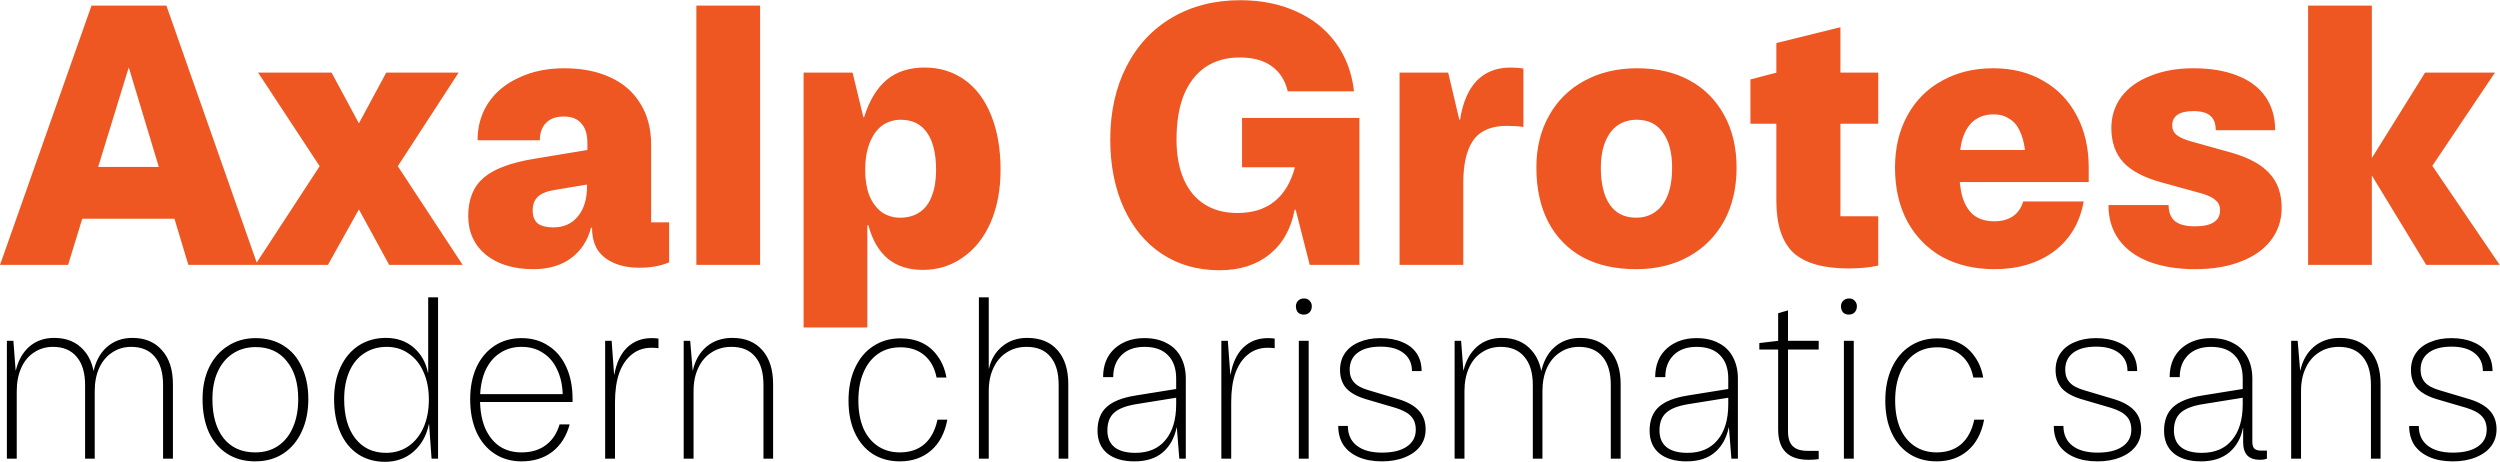
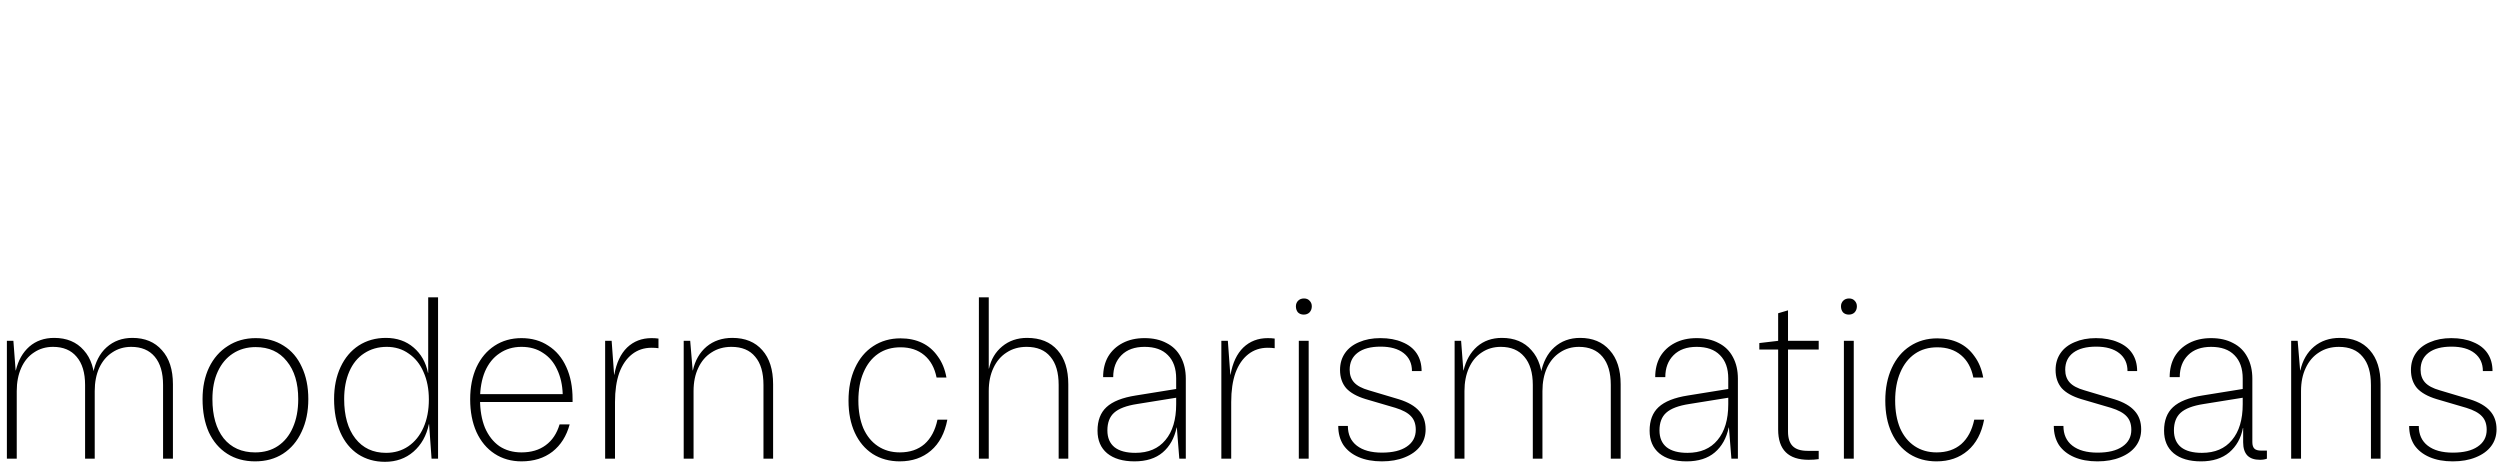
<svg xmlns="http://www.w3.org/2000/svg" fill="none" height="1301" viewBox="0 0 7042 1301" width="7042">
-   <path d="m257.735 15.798h210.947l256.585 730.202h-194.721l-167.338-554.751h-1.014l-170.38 554.751h-191.678zm-73.021 454.348h352.932l55.779 146.04h-464.49zm715.703-2.029-173.423-263.684h206.891l77.075 142.998 77.08-142.998h203.85l-171.4 263.684 182.55 277.883h-206.89l-85.19-156.182-87.217 156.182h-204.862zm602.033 290.053c-55.45 0-100.07-13.522-133.87-40.567-33.13-27.72-49.7-64.231-49.7-109.53 0-46.652 14.54-82.486 43.61-107.502s77.42-42.933 145.03-53.751l147.05-24.34v-19.269c0-25.017-5.75-43.61-17.24-55.78-10.82-12.846-27.38-19.269-49.69-19.269-21.64 0-38.2 6.085-49.7 18.255-11.49 11.494-17.24 27.721-17.24 48.68h-175.45c0-39.891 10.14-75.048 30.42-105.474 20.29-30.425 49.02-54.089 86.21-70.991 37.19-17.579 79.78-26.369 127.78-26.369 49.36 0 92.29 8.452 128.8 25.354 37.19 16.903 65.59 41.581 85.19 74.035 20.29 32.453 30.43 70.654 30.43 114.601v220.075h50.71v112.573c-23.67 10.142-51.39 15.212-83.16 15.212-27.72 0-51.73-4.394-72.01-13.184-20.28-8.789-35.83-21.297-46.65-37.524-10.14-16.903-15.21-37.186-15.21-60.85v-1.015h-3.05c-9.46 36.511-28.39 65.245-56.79 86.205-28.4 20.283-63.55 30.425-105.47 30.425zm55.78-117.644c29.74 0 53.07-10.479 69.97-31.439 16.91-20.959 25.36-49.018 25.36-84.176v-5.071l-91.28 15.213c-21.63 3.38-37.52 9.803-47.66 19.269-9.47 9.465-14.2 22.312-14.2 38.538 0 16.227 4.73 28.397 14.2 36.51 10.14 7.438 24.67 11.156 43.61 11.156zm403.26-624.728h179.51v730.202h-179.51zm302.07 188.635h137.93l30.43 125.757h2.03c14.87-47.328 36.17-82.486 63.89-105.473 27.72-22.988 63.21-34.482 106.49-34.482 42.59 0 80.12 11.494 112.57 34.482 32.45 22.987 57.47 56.455 75.05 100.402 17.58 43.272 26.37 94.318 26.37 153.14 0 55.441-9.13 104.46-27.39 147.055-18.25 42.595-44.28 75.724-78.09 99.388-33.13 23.664-70.99 35.496-113.58 35.496-39.9 0-72.69-10.479-98.38-31.439-25.69-21.636-43.95-53.075-54.76-94.318h-3.05v288.025h-179.51zm271.8 408.711c21.64 0 39.89-5.071 54.77-15.213 15.55-10.142 27.04-25.354 34.48-45.637 8.11-20.284 12.17-44.624 12.17-73.021 0-45.975-8.45-81.133-25.35-105.473-16.91-24.34-41.59-36.511-74.04-36.511-20.28 0-38.2 5.747-53.75 17.241-14.87 11.494-26.37 28.059-34.48 49.695-8.12 20.959-12.17 45.637-12.17 74.034 0 27.045 3.72 50.709 11.15 70.992 8.12 20.283 19.61 36.172 34.49 47.666 15.55 10.818 33.13 16.227 52.73 16.227zm899.33 148.069c-60.85 0-114.6-15.213-161.25-45.638-45.98-30.425-81.81-73.358-107.5-128.8-25.69-56.117-38.54-120.686-38.54-193.706 0-77.753 15.21-146.379 45.64-205.877 30.42-59.498 73.36-105.473 128.8-137.927s119.33-48.68 191.68-48.68c58.82 0 111.22 10.48 157.19 31.439 45.98 20.283 83.16 49.694 111.56 88.233 28.4 38.539 45.64 84.176 51.72 136.913h-186.6c-7.44-31.101-22.65-54.765-45.64-70.992-22.31-16.227-52.4-24.34-90.26-24.34-37.19 0-69.3 9.128-96.35 27.383-26.37 18.255-46.65 44.623-60.85 79.105-13.52 34.482-20.28 76.063-20.28 124.743 0 43.271 6.76 80.457 20.28 111.559 13.52 31.101 33.13 54.765 58.82 70.991 25.69 16.227 56.46 24.341 92.29 24.341 42.6 0 77.42-10.818 104.46-32.454 27.05-21.636 46.32-53.751 57.81-96.346h-149.08v-138.941h330.62v413.781h-139.96l-39.55-155.168h-3.05c-10.14 54.089-33.8 96.008-70.99 125.757-36.51 29.749-83.5 44.624-140.97 44.624zm507.6-556.78h136.92l31.44 132.856h2.02c7.44-48.004 22.99-84.514 46.66-109.53 24.34-25.016 56.11-37.524 95.33-37.524 14.87 0 27.04 1.014 36.51 3.042v164.296c-14.2-2.028-29.75-3.043-46.65-3.043-28.4 0-51.73 5.747-69.98 17.241-17.58 10.818-30.76 28.397-39.55 52.737-8.79 23.664-13.19 54.089-13.19 91.275v230.217h-179.51zm666.3 553.737c-58.14 0-108.17-11.156-150.09-33.468-41.92-22.987-74.37-56.117-97.36-99.388-22.31-43.271-33.47-94.318-33.47-153.14 0-55.441 11.83-104.121 35.5-146.04 23.66-42.596 56.79-75.387 99.38-98.375 43.28-23.664 92.97-35.496 149.09-35.496 56.79 0 106.15 11.494 148.07 34.482s74.37 55.779 97.36 98.374c22.98 41.919 34.48 90.938 34.48 147.055 0 57.47-11.83 107.84-35.5 151.111-23.66 42.596-56.79 75.725-99.39 99.389-42.59 23.664-91.95 35.496-148.07 35.496zm0-145.026c20.96 0 38.88-5.409 53.76-16.227 15.55-10.818 27.38-26.706 35.49-47.666 8.12-20.959 12.17-46.652 12.17-77.077 0-42.595-8.79-75.725-26.37-99.389-16.9-23.664-41.24-35.496-73.02-35.496-20.96 0-39.21 5.409-54.76 16.227-14.88 10.818-26.37 26.369-34.48 46.652-8.12 20.283-12.17 44.285-12.17 72.006 0 45.3 8.45 80.12 25.35 104.46s41.58 36.51 74.03 36.51zm598.86 142.998c-71.66 0-123.72-14.875-156.18-44.624-31.77-30.425-47.66-79.105-47.66-146.04v-444.207l180.52-44.623v532.439h106.49v138.941c-23.67 5.409-51.39 8.114-83.17 8.114zm-276.86-532.44 74.03-19.269h286v144.012h-360.03zm687.2 534.468c-55.44 0-104.46-11.494-147.06-34.482-41.91-23.664-74.71-57.131-98.37-100.403-22.99-43.271-34.48-93.641-34.48-151.111 0-55.441 11.49-104.121 34.48-146.04 22.99-42.596 55.44-75.387 97.36-98.375 41.92-23.664 90.26-35.496 145.03-35.496 53.41 0 100.4 11.832 140.97 35.496 40.56 22.988 72 55.779 94.31 98.375 22.32 41.919 33.47 90.599 33.47 146.04v40.567h-439.13v-90.261h259.62c-2.7-21.636-7.77-39.891-15.21-54.765-6.76-14.875-16.56-26.031-29.41-33.468-12.17-8.113-26.71-12.17-43.61-12.17-21.63 0-39.89 5.747-54.76 17.241-14.2 10.818-25.02 27.382-32.46 49.694-6.76 21.636-10.14 49.356-10.14 83.162 0 34.482 3.38 62.879 10.14 85.19 7.44 22.312 18.26 38.877 32.46 49.695 14.87 10.818 33.8 16.226 56.79 16.226 20.28 0 37.19-4.394 50.71-13.184 14.2-8.789 24.34-22.988 30.42-42.595h170.38c-10.81 60.174-38.87 107.164-84.17 140.97-45.3 33.129-101.08 49.694-167.34 49.694zm565.75 0c-50.03 0-93.64-7.099-130.83-21.298-36.51-14.198-64.57-34.819-84.18-61.864-19.6-27.044-29.41-59.498-29.41-97.36h169.37c0 20.283 6.08 35.496 18.25 45.637 12.17 9.466 30.77 14.199 55.78 14.199 23.67 0 41.25-3.719 52.74-11.156 12.17-7.437 18.26-18.931 18.26-34.482 0-11.494-4.06-20.621-12.17-27.382-7.44-7.438-20.29-13.861-38.54-19.27l-110.55-30.425c-50.71-13.522-87.55-32.453-110.54-56.793-22.99-25.016-34.48-57.47-34.48-97.361 0-33.129 9.46-62.54 28.39-88.232 19.61-25.693 46.99-45.3 82.15-58.822 35.16-14.199 75.39-21.298 120.69-21.298 47.33 0 88.23 6.761 122.71 20.284 35.16 13.522 61.87 33.467 80.12 59.836 18.26 26.368 27.38 57.807 27.38 94.317h-167.33c0-18.255-5.07-31.777-15.22-40.566-10.14-8.79-26.03-13.185-47.66-13.185-19.61 0-34.48 3.381-44.63 10.142-10.14 6.761-15.21 16.903-15.21 30.425 0 10.818 4.06 19.607 12.17 26.369 8.11 6.761 21.64 12.846 40.57 18.255l112.57 31.439c50.03 14.198 86.21 33.806 108.52 58.822 22.99 24.34 34.48 56.793 34.48 97.36 0 34.482-10.14 64.907-30.43 91.275-19.6 25.693-48 45.638-85.19 59.836-36.51 14.199-79.1 21.298-127.78 21.298zm496.44-265.712v-45.638l151.11-242.387h196.75l-176.46 262.67 189.65 278.897h-206.89zm-178.49-476.66h179.51v730.202h-179.51z" fill="#ee5622" />
  <path d="m19.389 960.005h18.304l6.312 83.315h.631c6.732-28.19 19.356-50.495 37.87-66.905 18.935-16.41 42.288-24.616 70.06-24.616 35.345 0 63.117 11.572 83.314 34.715 20.618 22.726 30.927 54.706 30.927 95.936v18.94 190.61h-27.14v-207.65c0-34.51-7.995-61.02-23.984-79.53-15.569-18.517-37.66-27.774-66.273-27.774-20.198 0-38.081 5.26-53.65 15.779-15.569 10.095-27.561 24.615-35.977 43.555-8.416 18.93-12.623 40.6-12.623 65.01v190.61h-27.771zm439.925 124.345c0-34.51-7.784-61.02-23.353-79.53-15.569-18.517-37.66-27.774-66.273-27.774-20.197 0-38.08 5.26-53.649 15.779-15.569 10.095-27.772 24.615-36.608 43.555-8.416 18.93-12.624 40.6-12.624 65.01l-5.049-47.97c6.312-32.82 19.146-57.86 38.501-75.111 19.777-17.673 43.972-26.51 72.585-26.51 35.346 0 63.117 11.572 83.314 34.715 20.619 22.726 30.928 54.706 30.928 95.936v209.55h-27.772zm259.569 215.22c-30.296 0-56.595-7.15-78.896-21.46-22.302-14.3-39.554-34.5-51.756-60.59-11.782-26.51-17.673-57.64-17.673-93.41 0-33.66 6.101-63.33 18.304-89 12.623-26.08 30.296-46.282 53.018-60.589 22.722-14.727 48.811-22.09 78.265-22.09 30.296 0 56.595 7.153 78.897 21.459 22.301 13.886 39.343 33.87 51.124 59.96 12.203 25.67 18.304 55.75 18.304 90.26 0 34.92-6.311 65.64-18.935 92.15-12.202 26.51-29.665 47.13-52.387 61.85-22.301 14.31-48.39 21.46-78.265 21.46zm0-25.24c24.826 0 46.286-6.1 64.379-18.31 18.094-12.2 31.98-29.45 41.658-51.75 10.098-22.72 15.148-49.44 15.148-80.16 0-45.02-10.73-80.58-32.19-106.67-21.039-26.508-50.283-39.763-87.733-39.763-24.405 0-45.865 6.102-64.379 18.304-18.094 11.779-32.19 28.609-42.288 50.489-10.099 21.89-15.148 47.76-15.148 77.64 0 46.71 10.519 83.52 31.558 110.45 21.46 26.51 51.125 39.77 88.995 39.77zm365.437 26.51c-28.61 0-53.86-7.16-75.74-21.46-21.46-14.31-38.08-34.72-49.862-61.23-11.782-26.93-17.673-58.27-17.673-94.04 0-34.08 6.101-64.17 18.304-90.26 12.202-26.09 29.244-46.284 51.121-60.591 22.3-14.306 47.76-21.46 76.38-21.46 31.13 0 57.22 9.047 78.26 27.141 21.04 18.093 34.5 41.87 40.4 71.32h.63v-212.702h27.77v454.442h-18.31l-6.94-97.2h-.63c-6.73 32.4-21.25 58.28-43.55 77.63-21.88 18.94-48.6 28.41-80.16 28.41zm3.16-25.25c23.56 0 44.39-6.1 62.48-18.3 18.52-12.63 32.82-30.3 42.92-53.02s15.15-49.02 15.15-78.9c0-29.45-5.05-55.33-15.15-77.63-9.68-22.3-23.56-39.56-41.66-51.759-17.67-12.623-38.29-18.935-61.85-18.935-23.98 0-45.23 6.101-63.75 18.304-18.09 11.78-31.978 28.82-41.656 51.12-9.677 22.31-14.516 48.18-14.516 77.64 0 47.13 10.519 84.15 31.562 111.08 21.04 26.93 49.86 40.4 86.47 40.4zm381.44 23.98c-28.61 0-53.85-7.15-75.74-21.46-21.88-14.3-38.92-34.71-51.12-61.22-11.78-26.51-17.67-57.23-17.67-92.15 0-34.08 5.89-64.17 17.67-90.26 12.2-26.09 29.24-46.283 51.12-60.59 21.89-14.306 47.13-21.459 75.74-21.459 29.04 0 54.29 7.153 75.75 21.459 21.88 13.886 38.71 33.87 50.49 59.96 11.78 25.67 17.67 55.75 17.67 90.26v8.2h-266.98v-22.09h239.21c-.84-26.09-6.1-49.23-15.78-69.43-9.26-20.19-22.51-35.76-39.76-46.702-16.83-11.361-37.03-17.042-60.6-17.042-23.56 0-44.18 6.101-61.85 18.304-17.67 11.78-31.35 28.82-41.03 51.12-9.25 22.31-13.88 48.39-13.88 78.27 0 30.72 4.63 57.44 13.88 80.16 9.68 22.3 23.15 39.55 40.4 51.75 17.67 11.79 38.5 17.68 62.48 17.68 27.36 0 50.08-6.74 68.17-20.2 18.52-13.47 31.56-33.03 39.13-58.7h28.41c-8.84 32.82-25.04 58.49-48.6 77-23.57 18.1-52.6 27.14-87.11 27.14zm235.64-339.565h18.31l6.94 95.305h.63c5.89-33.24 17.88-58.698 35.98-76.37 18.51-17.673 41.44-26.509 68.8-26.509 7.15 0 13.67.42 19.56 1.262v27.14c-5.47-.841-11.99-1.262-19.56-1.262-21.04 0-39.35 6.101-54.92 18.304-15.57 12.205-27.56 29.665-35.97 52.385-8 22.72-12 50.07-12 82.05v159.69h-27.77zm221.28 0h18.31l6.94 83.315h.63c6.31-28.19 19.15-50.495 38.5-66.905 19.78-16.41 43.97-24.616 72.59-24.616 36.18 0 64.38 11.572 84.57 34.715 20.2 22.726 30.3 54.706 30.3 95.936v209.55h-27.14v-207.65c0-34.93-7.79-61.44-23.35-79.53-15.15-18.517-37.45-27.774-66.91-27.774-21.46 0-40.18 5.26-56.17 15.779-15.99 10.095-28.4 24.615-37.24 43.555-8.84 18.51-13.26 40.18-13.26 65.01v190.61h-27.77zm608.8 339.565c-29.03 0-54.49-6.94-76.37-20.82-21.88-14.31-38.71-34.3-50.49-59.97-11.79-25.66-17.68-55.75-17.68-90.25 0-34.93 6.1-65.64 18.31-92.15 12.2-26.51 29.24-46.921 51.12-61.227 22.3-14.728 47.97-22.091 77-22.091 22.73 0 42.92 4.208 60.6 12.623 17.67 8.416 32.4 21.039 44.18 37.875 12.2 16.41 20.41 36.39 24.61 59.96h-27.77c-5.47-27.35-17.04-48.39-34.71-63.12-17.67-14.728-39.98-22.091-66.91-22.091-24.4 0-45.44 6.101-63.11 18.303-17.68 12.208-31.35 29.668-41.03 52.388-9.68 22.3-14.52 48.81-14.52 79.53 0 29.45 4.63 55.33 13.89 77.63 9.68 21.88 23.35 38.71 41.03 50.49 17.67 11.79 38.29 17.68 61.85 17.68 28.19 0 51.34-7.79 69.43-23.36 18.09-15.99 30.3-38.92 36.61-68.79h27.77c-7.15 37.87-22.51 66.9-46.08 87.1-23.56 20.2-52.8 30.29-87.73 30.29zm222.7-462.012h27.77v200.712h.63c5.89-26.09 18.3-46.917 37.24-62.486 19.35-15.99 42.71-23.985 70.06-23.985 37.03 0 65.64 11.572 85.84 34.715 20.19 22.726 30.29 54.706 30.29 95.936v209.55h-27.14v-207.65c0-34.93-7.78-61.44-23.35-79.53-15.15-18.517-37.45-27.774-66.91-27.774-21.46 0-40.18 5.26-56.17 15.779-15.99 10.095-28.4 24.615-37.24 43.555-8.84 18.51-13.25 40.18-13.25 65.01v190.61h-27.77zm438.3 462.012c-32.82 0-58.49-7.57-77-22.72-18.1-15.15-27.14-36.4-27.14-63.75 0-28.61 8.41-50.7 25.24-66.27 17.25-15.99 44.82-26.93 82.69-32.82l113.61-18.3v-29.67c0-28.19-7.79-50.07-23.36-65.64-15.15-15.569-37.03-23.354-65.64-23.354-27.77 0-49.44 7.785-65.01 23.354-15.57 15.57-23.35 36.19-23.35 61.85h-28.41c0-21.88 4.63-41.02 13.89-57.43 9.68-16.413 23.35-29.247 41.03-38.504 17.67-9.257 38.29-13.885 61.85-13.885 23.99 0 44.6 4.628 61.86 13.885 17.67 8.837 31.13 22.091 40.39 39.764 9.26 17.25 13.89 37.45 13.89 60.59v225.33h-18.31l-6.94-87.73h-.63c-6.31 29.87-19.36 53.23-39.13 70.06-19.78 16.83-46.29 25.24-79.53 25.24zm2.52-23.98c36.61 0 64.8-11.99 84.58-35.98 20.2-23.98 30.3-57.64 30.3-100.98v-18.31l-109.83 17.67c-30.29 4.63-51.96 12.84-65.01 24.62-12.62 11.36-18.93 27.98-18.93 49.86 0 20.62 6.73 36.4 20.19 47.34 13.47 10.52 33.04 15.78 58.7 15.78zm242.12-315.585h18.3l6.95 95.305h.63c5.89-33.24 17.88-58.698 35.98-76.37 18.51-17.673 41.44-26.509 68.79-26.509 7.16 0 13.68.42 19.57 1.262v27.14c-5.47-.841-11.99-1.262-19.57-1.262-21.04 0-39.34 6.101-54.91 18.304-15.57 12.205-27.56 29.665-35.98 52.385-7.99 22.72-11.99 50.07-11.99 82.05v159.69h-27.77zm218.2 0h27.77v331.995h-27.77zm13.88-73.847c-6.73 0-12.2-2.104-16.41-6.312-3.78-4.629-5.68-10.309-5.68-17.042 0-6.311 2.11-11.571 6.31-15.779 4.21-4.208 9.68-6.312 16.42-6.312 6.73 0 11.99 2.104 15.77 6.312 4.21 4.208 6.32 9.468 6.32 15.779 0 6.733-2.11 12.413-6.32 17.042-4.2 4.208-9.67 6.312-16.41 6.312zm220.27 413.412c-25.24 0-47.12-3.99-65.64-11.99-18.51-7.99-32.82-19.35-42.92-34.08-9.68-15.15-14.52-33.03-14.52-53.65h27.14c0 23.98 8.42 42.5 25.25 55.54 16.83 13.05 40.4 19.57 70.69 19.57 30.3 0 53.65-5.68 70.06-17.04 16.83-11.36 25.25-27.14 25.25-47.34 0-15.99-4.42-28.61-13.26-37.87-8.83-9.68-23.56-17.67-44.18-23.99l-83.94-24.61c-24.83-7.58-43.13-17.88-54.91-30.93-11.37-13.46-17.05-30.51-17.05-51.12 0-18.1 4.63-33.88 13.89-47.341 9.26-13.465 22.51-23.774 39.76-30.927 17.26-7.574 37.24-11.361 59.96-11.361 23.99 0 44.61 3.787 61.86 11.361 17.67 7.153 31.14 17.672 40.39 31.558 9.26 13.89 13.89 30.51 13.89 49.86h-27.14c0-21.46-7.79-38.29-23.35-50.491-15.57-12.203-37.24-18.304-65.01-18.304-27.78 0-49.24 5.681-64.38 17.042-15.15 11.363-22.73 27.353-22.73 47.973 0 14.72 4.21 26.72 12.63 35.97 8.41 9.26 22.3 16.62 41.65 22.09l84.58 25.25c25.67 7.99 44.6 18.94 56.81 32.82 12.2 13.47 18.3 30.72 18.3 51.76 0 18.09-5.05 33.87-15.15 47.33-10.1 13.47-24.61 23.99-43.55 31.56-18.51 7.58-39.97 11.36-64.38 11.36zm204.71-339.565h18.3l6.31 83.315h.64c6.73-28.19 19.35-50.495 37.87-66.905 18.93-16.41 42.28-24.616 70.06-24.616 35.34 0 63.11 11.572 83.31 34.715 20.62 22.726 30.93 54.706 30.93 95.936v18.94 190.61h-27.14v-207.65c0-34.51-8-61.02-23.99-79.53-15.57-18.517-37.66-27.774-66.27-27.774-20.2 0-38.08 5.26-53.65 15.779-15.57 10.095-27.56 24.615-35.98 43.555-8.41 18.93-12.62 40.6-12.62 65.01v190.61h-27.77zm439.92 124.345c0-34.51-7.78-61.02-23.35-79.53-15.57-18.517-37.66-27.774-66.27-27.774-20.2 0-38.08 5.26-53.65 15.779-15.57 10.095-27.77 24.615-36.61 43.555-8.42 18.93-12.62 40.6-12.62 65.01l-5.05-47.97c6.31-32.82 19.14-57.86 38.5-75.111 19.78-17.673 43.97-26.51 72.58-26.51 35.35 0 63.12 11.572 83.32 34.715 20.62 22.726 30.93 54.706 30.93 95.936v209.55h-27.78zm213.5 215.22c-32.82 0-58.49-7.57-77.01-22.72-18.09-15.15-27.14-36.4-27.14-63.75 0-28.61 8.42-50.7 25.25-66.27 17.25-15.99 44.81-26.93 82.68-32.82l113.62-18.3v-29.67c0-28.19-7.79-50.07-23.36-65.64-15.15-15.569-37.03-23.354-65.64-23.354-27.77 0-49.44 7.785-65.01 23.354-15.57 15.57-23.35 36.19-23.35 61.85h-28.41c0-21.88 4.63-41.02 13.89-57.43 9.68-16.413 23.35-29.247 41.03-38.504 17.67-9.257 38.29-13.885 61.85-13.885 23.98 0 44.6 4.628 61.85 13.885 17.68 8.837 31.14 22.091 40.4 39.764 9.26 17.25 13.89 37.45 13.89 60.59v225.33h-18.31l-6.94-87.73h-.63c-6.31 29.87-19.36 53.23-39.14 70.06-19.77 16.83-46.28 25.24-79.52 25.24zm2.52-23.98c36.61 0 64.8-11.99 84.58-35.98 20.2-23.98 30.3-57.64 30.3-100.98v-18.31l-109.83 17.67c-30.29 4.63-51.96 12.84-65.01 24.62-12.62 11.36-18.93 27.98-18.93 49.86 0 20.62 6.73 36.4 20.19 47.34 13.47 10.52 33.03 15.78 58.7 15.78zm341.23 19.57c-57.23 0-85.84-28.41-85.84-85.21v-327.579l27.77-8.206v341.465c0 18.51 4.42 32.19 13.26 41.02 8.83 8.84 22.72 13.26 41.65 13.26h31.56v23.35c-8.41 1.26-17.88 1.9-28.4 1.9zm-138.86-328.844 53.65-6.311h113.61v24.615h-167.26zm238.22-6.311h27.77v331.995h-27.77zm13.89-73.847c-6.73 0-12.2-2.104-16.41-6.312-3.79-4.629-5.68-10.309-5.68-17.042 0-6.311 2.1-11.571 6.31-15.779s9.68-6.312 16.41-6.312 11.99 2.104 15.78 6.312c4.21 4.208 6.31 9.468 6.31 15.779 0 6.733-2.1 12.413-6.31 17.042-4.21 4.208-9.68 6.312-16.41 6.312zm247.27 413.412c-29.03 0-54.49-6.94-76.37-20.82-21.88-14.31-38.71-34.3-50.49-59.97-11.78-25.66-17.67-55.75-17.67-90.25 0-34.93 6.1-65.64 18.3-92.15s29.24-46.921 51.13-61.227c22.3-14.728 47.96-22.091 77-22.091 22.72 0 42.92 4.208 60.59 12.623 17.67 8.416 32.4 21.039 44.18 37.875 12.21 16.41 20.41 36.39 24.62 59.96h-27.77c-5.47-27.35-17.05-48.39-34.72-63.12-17.67-14.728-39.97-22.091-66.9-22.091-24.41 0-45.45 6.101-63.12 18.303-17.67 12.208-31.35 29.668-41.02 52.388-9.68 22.3-14.52 48.81-14.52 79.53 0 29.45 4.63 55.33 13.88 77.63 9.68 21.88 23.36 38.71 41.03 50.49 17.67 11.79 38.29 17.68 61.85 17.68 28.2 0 51.34-7.79 69.43-23.36 18.1-15.99 30.3-38.92 36.61-68.79h27.77c-7.15 37.87-22.51 66.9-46.07 87.1-23.57 20.2-52.81 30.29-87.74 30.29zm453.16 0c-25.25 0-47.13-3.99-65.65-11.99-18.51-7.99-32.82-19.35-42.92-34.08-9.67-15.15-14.51-33.03-14.51-53.65h27.14c0 23.98 8.41 42.5 25.24 55.54 16.84 13.05 40.4 19.57 70.7 19.57 30.29 0 53.64-5.68 70.06-17.04 16.83-11.36 25.24-27.14 25.24-47.34 0-15.99-4.42-28.61-13.25-37.87-8.84-9.68-23.57-17.67-44.18-23.99l-83.95-24.61c-24.83-7.58-43.13-17.88-54.91-30.93-11.36-13.46-17.04-30.51-17.04-51.12 0-18.1 4.63-33.88 13.88-47.341 9.26-13.465 22.51-23.774 39.77-30.927 17.25-7.574 37.23-11.361 59.96-11.361 23.98 0 44.6 3.787 61.85 11.361 17.67 7.153 31.14 17.672 40.4 31.558 9.25 13.89 13.88 30.51 13.88 49.86h-27.14c0-21.46-7.78-38.29-23.35-50.491-15.57-12.203-37.24-18.304-65.01-18.304s-49.23 5.681-64.38 17.042c-15.15 11.363-22.72 27.353-22.72 47.973 0 14.72 4.2 26.72 12.62 35.97 8.42 9.26 22.3 16.62 41.66 22.09l84.57 25.25c25.67 7.99 44.61 18.94 56.81 32.82 12.2 13.47 18.3 30.72 18.3 51.76 0 18.09-5.05 33.87-15.14 47.33-10.1 13.47-24.62 23.99-43.56 31.56-18.51 7.58-39.97 11.36-64.37 11.36zm291.67 0c-32.82 0-58.49-7.57-77-22.72-18.1-15.15-27.14-36.4-27.14-63.75 0-28.61 8.41-50.7 25.24-66.27 17.26-15.99 44.82-26.93 82.69-32.82l113.61-18.3v-29.67c0-28.19-7.79-50.07-23.36-65.64-15.14-15.569-37.02-23.354-65.64-23.354-27.77 0-49.44 7.785-65.01 23.354-15.57 15.57-23.35 36.19-23.35 61.85h-28.4c0-21.88 4.62-41.02 13.88-57.43 9.68-16.413 23.35-29.247 41.03-38.504 17.67-9.257 38.29-13.885 61.85-13.885 23.99 0 44.6 4.628 61.86 13.885 17.67 8.837 31.13 22.091 40.39 39.764 9.26 17.25 13.89 37.45 13.89 60.59v178.62c0 8.42 1.89 14.52 5.68 18.31 3.79 3.78 10.31 5.68 19.56 5.68h15.78v22.72c-5.47 2.1-11.99 3.16-19.56 3.16-15.57 0-27.35-4-35.35-12-7.99-8.41-11.99-20.82-11.99-37.24v-40.39h-.63c-5.47 28.61-18.31 51.55-38.5 68.8-20.2 16.83-46.71 25.24-79.53 25.24zm2.52-23.98c36.61 0 64.8-11.99 84.58-35.98 20.2-23.98 30.3-57.64 30.3-100.98v-18.31l-109.83 17.67c-30.29 4.63-51.96 12.84-65.01 24.62-12.62 11.36-18.93 27.98-18.93 49.86 0 20.62 6.73 36.4 20.2 47.34 13.46 10.52 33.03 15.78 58.69 15.78zm251.37-315.585h18.3l6.94 83.315h.64c6.31-28.19 19.14-50.495 38.5-66.905 19.77-16.41 43.97-24.616 72.58-24.616 36.19 0 64.38 11.572 84.58 34.715 20.2 22.726 30.29 54.706 30.29 95.936v209.55h-27.14v-207.65c0-34.93-7.78-61.44-23.35-79.53-15.15-18.517-37.45-27.774-66.9-27.774-21.46 0-40.19 5.26-56.18 15.779-15.99 10.095-28.4 24.615-37.24 43.555-8.83 18.51-13.25 40.18-13.25 65.01v190.61h-27.77zm455.43 339.565c-25.25 0-47.13-3.99-65.64-11.99-18.51-7.99-32.82-19.35-42.92-34.08-9.68-15.15-14.52-33.03-14.52-53.65h27.14c0 23.98 8.42 42.5 25.25 55.54 16.83 13.05 40.4 19.57 70.69 19.57 30.3 0 53.65-5.68 70.06-17.04 16.83-11.36 25.25-27.14 25.25-47.34 0-15.99-4.42-28.61-13.26-37.87-8.83-9.68-23.56-17.67-44.18-23.99l-83.94-24.61c-24.83-7.58-43.13-17.88-54.92-30.93-11.36-13.46-17.04-30.51-17.04-51.12 0-18.1 4.63-33.88 13.89-47.341 9.26-13.465 22.51-23.774 39.76-30.927 17.25-7.574 37.24-11.361 59.96-11.361 23.99 0 44.61 3.787 61.86 11.361 17.67 7.153 31.14 17.672 40.39 31.558 9.26 13.89 13.89 30.51 13.89 49.86h-27.14c0-21.46-7.79-38.29-23.36-50.491-15.56-12.203-37.23-18.304-65.01-18.304-27.77 0-49.23 5.681-64.38 17.042-15.14 11.363-22.72 27.353-22.72 47.973 0 14.72 4.21 26.72 12.63 35.97 8.41 9.26 22.3 16.62 41.65 22.09l84.58 25.25c25.67 7.99 44.6 18.94 56.81 32.82 12.2 13.47 18.3 30.72 18.3 51.76 0 18.09-5.05 33.87-15.15 47.33-10.1 13.47-24.61 23.99-43.55 31.56-18.51 7.58-39.97 11.36-64.38 11.36z" fill="#000" />
</svg>